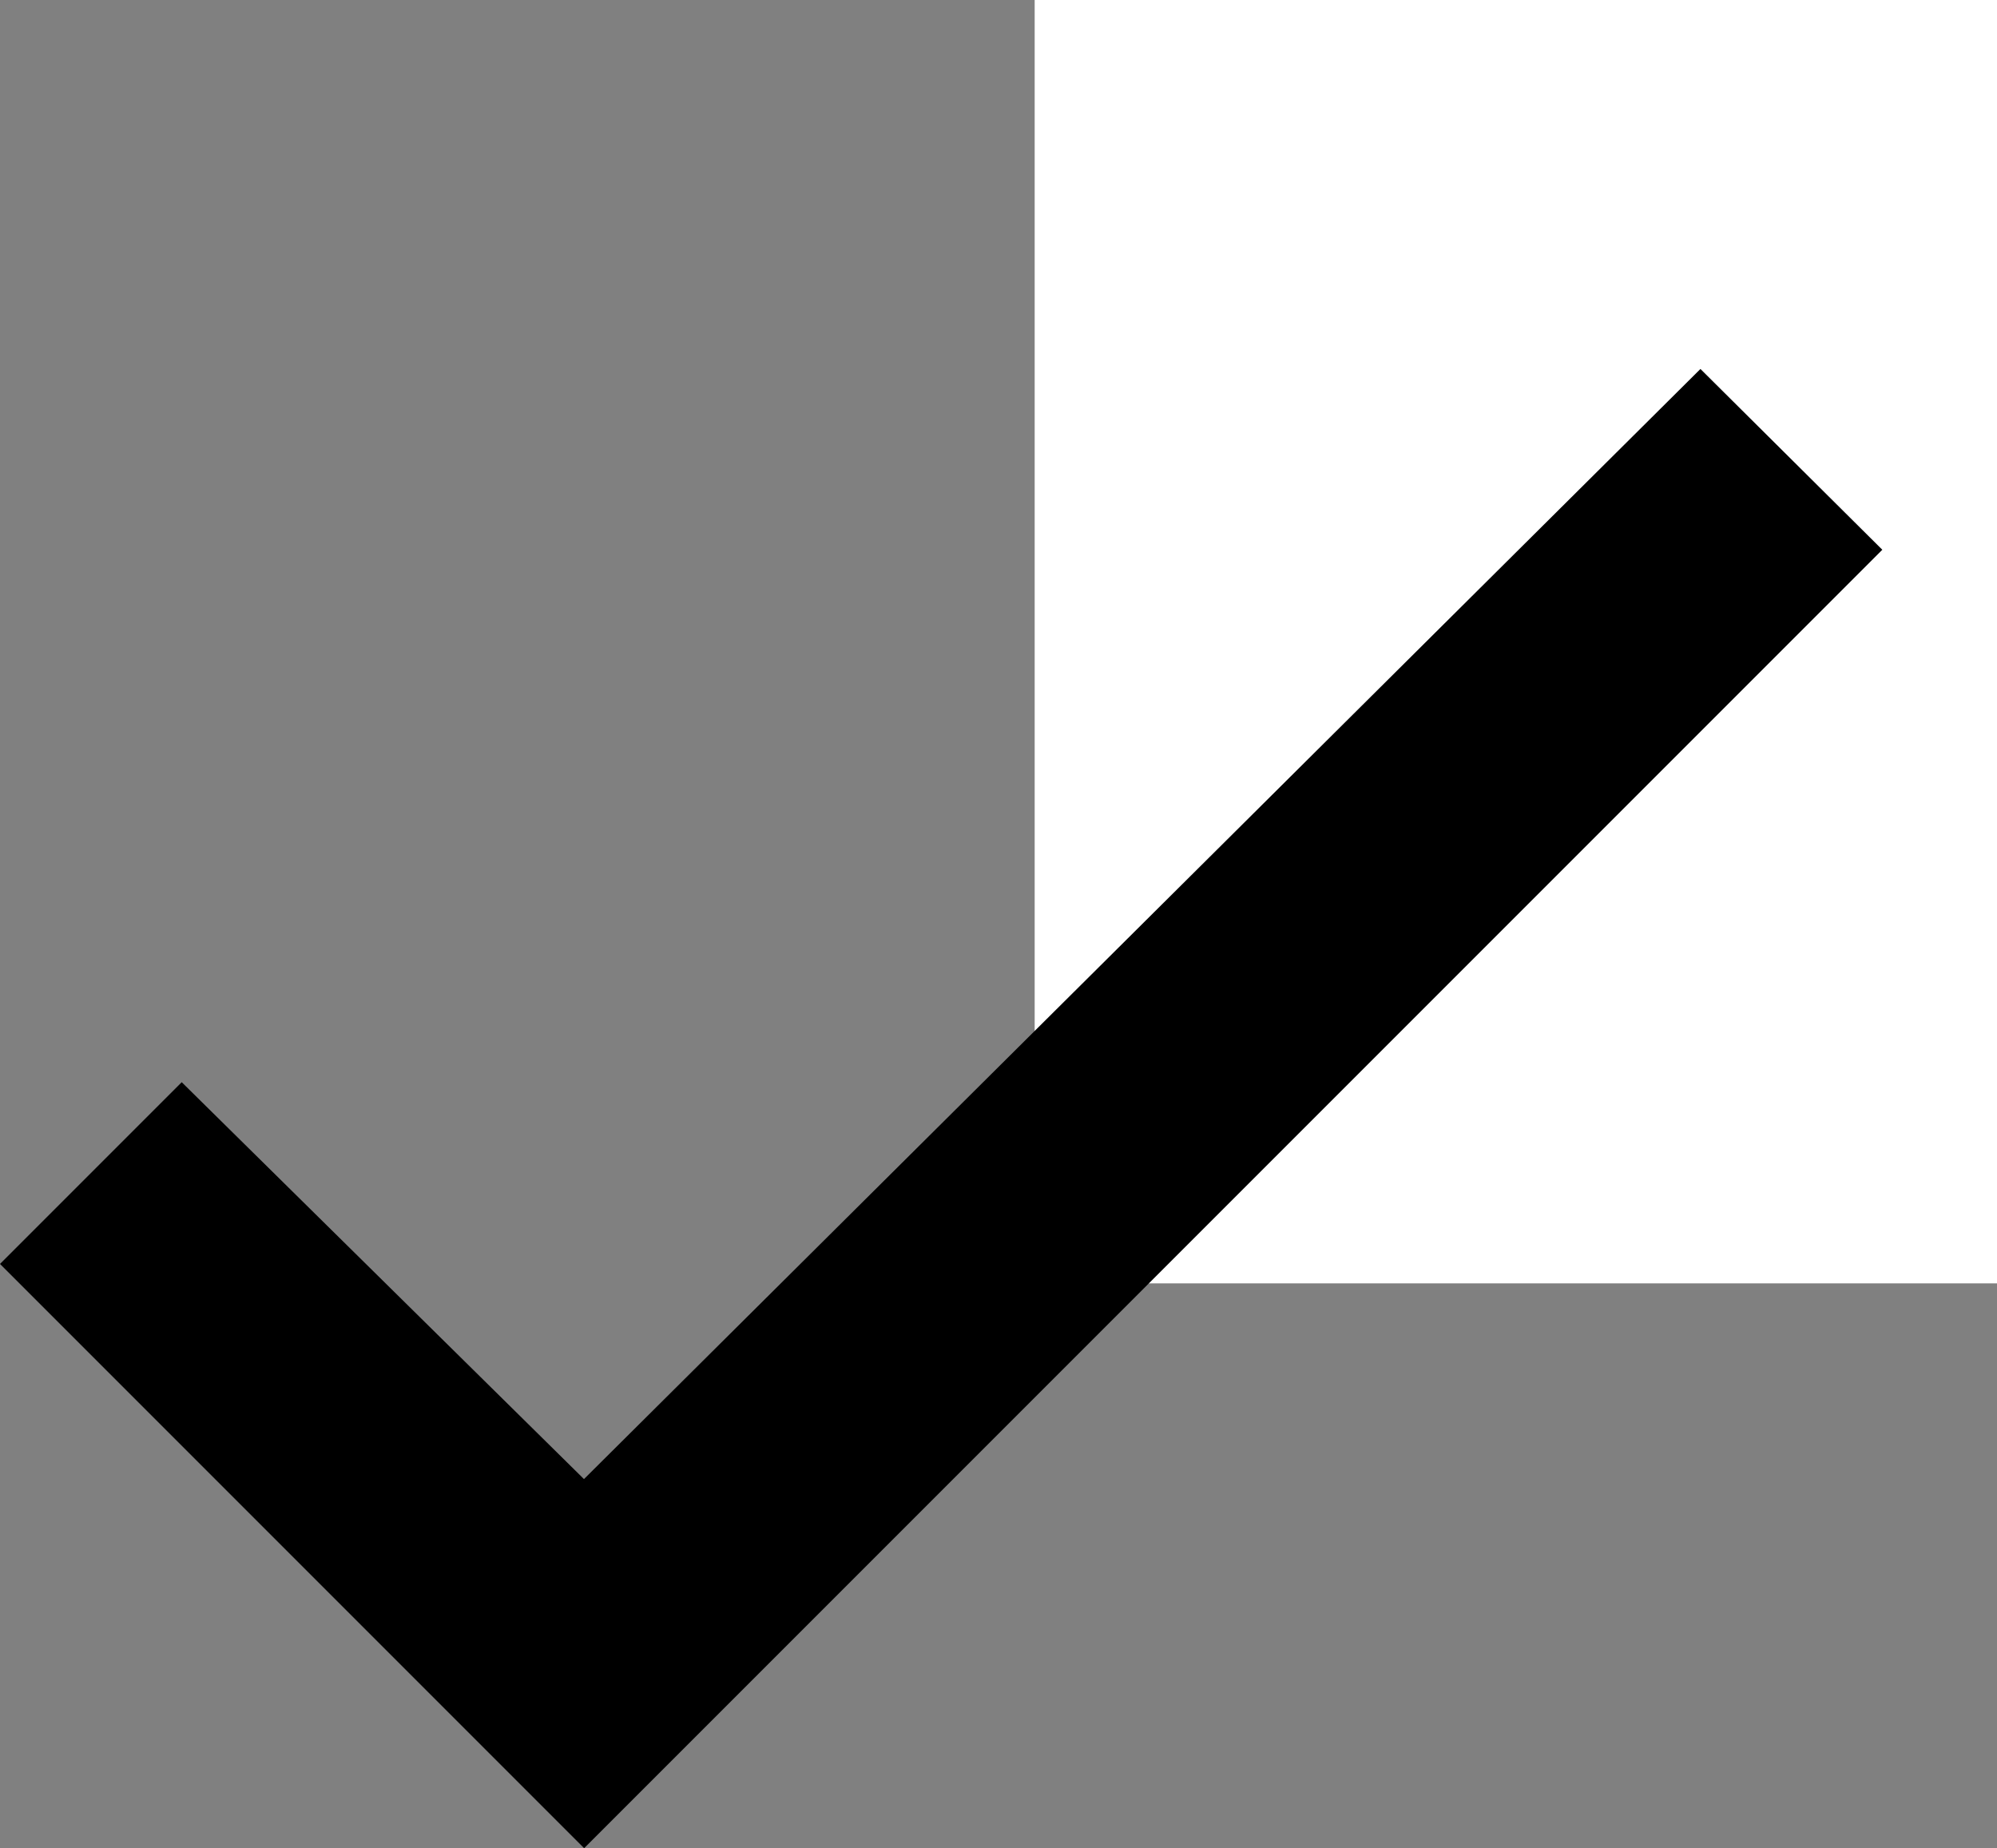
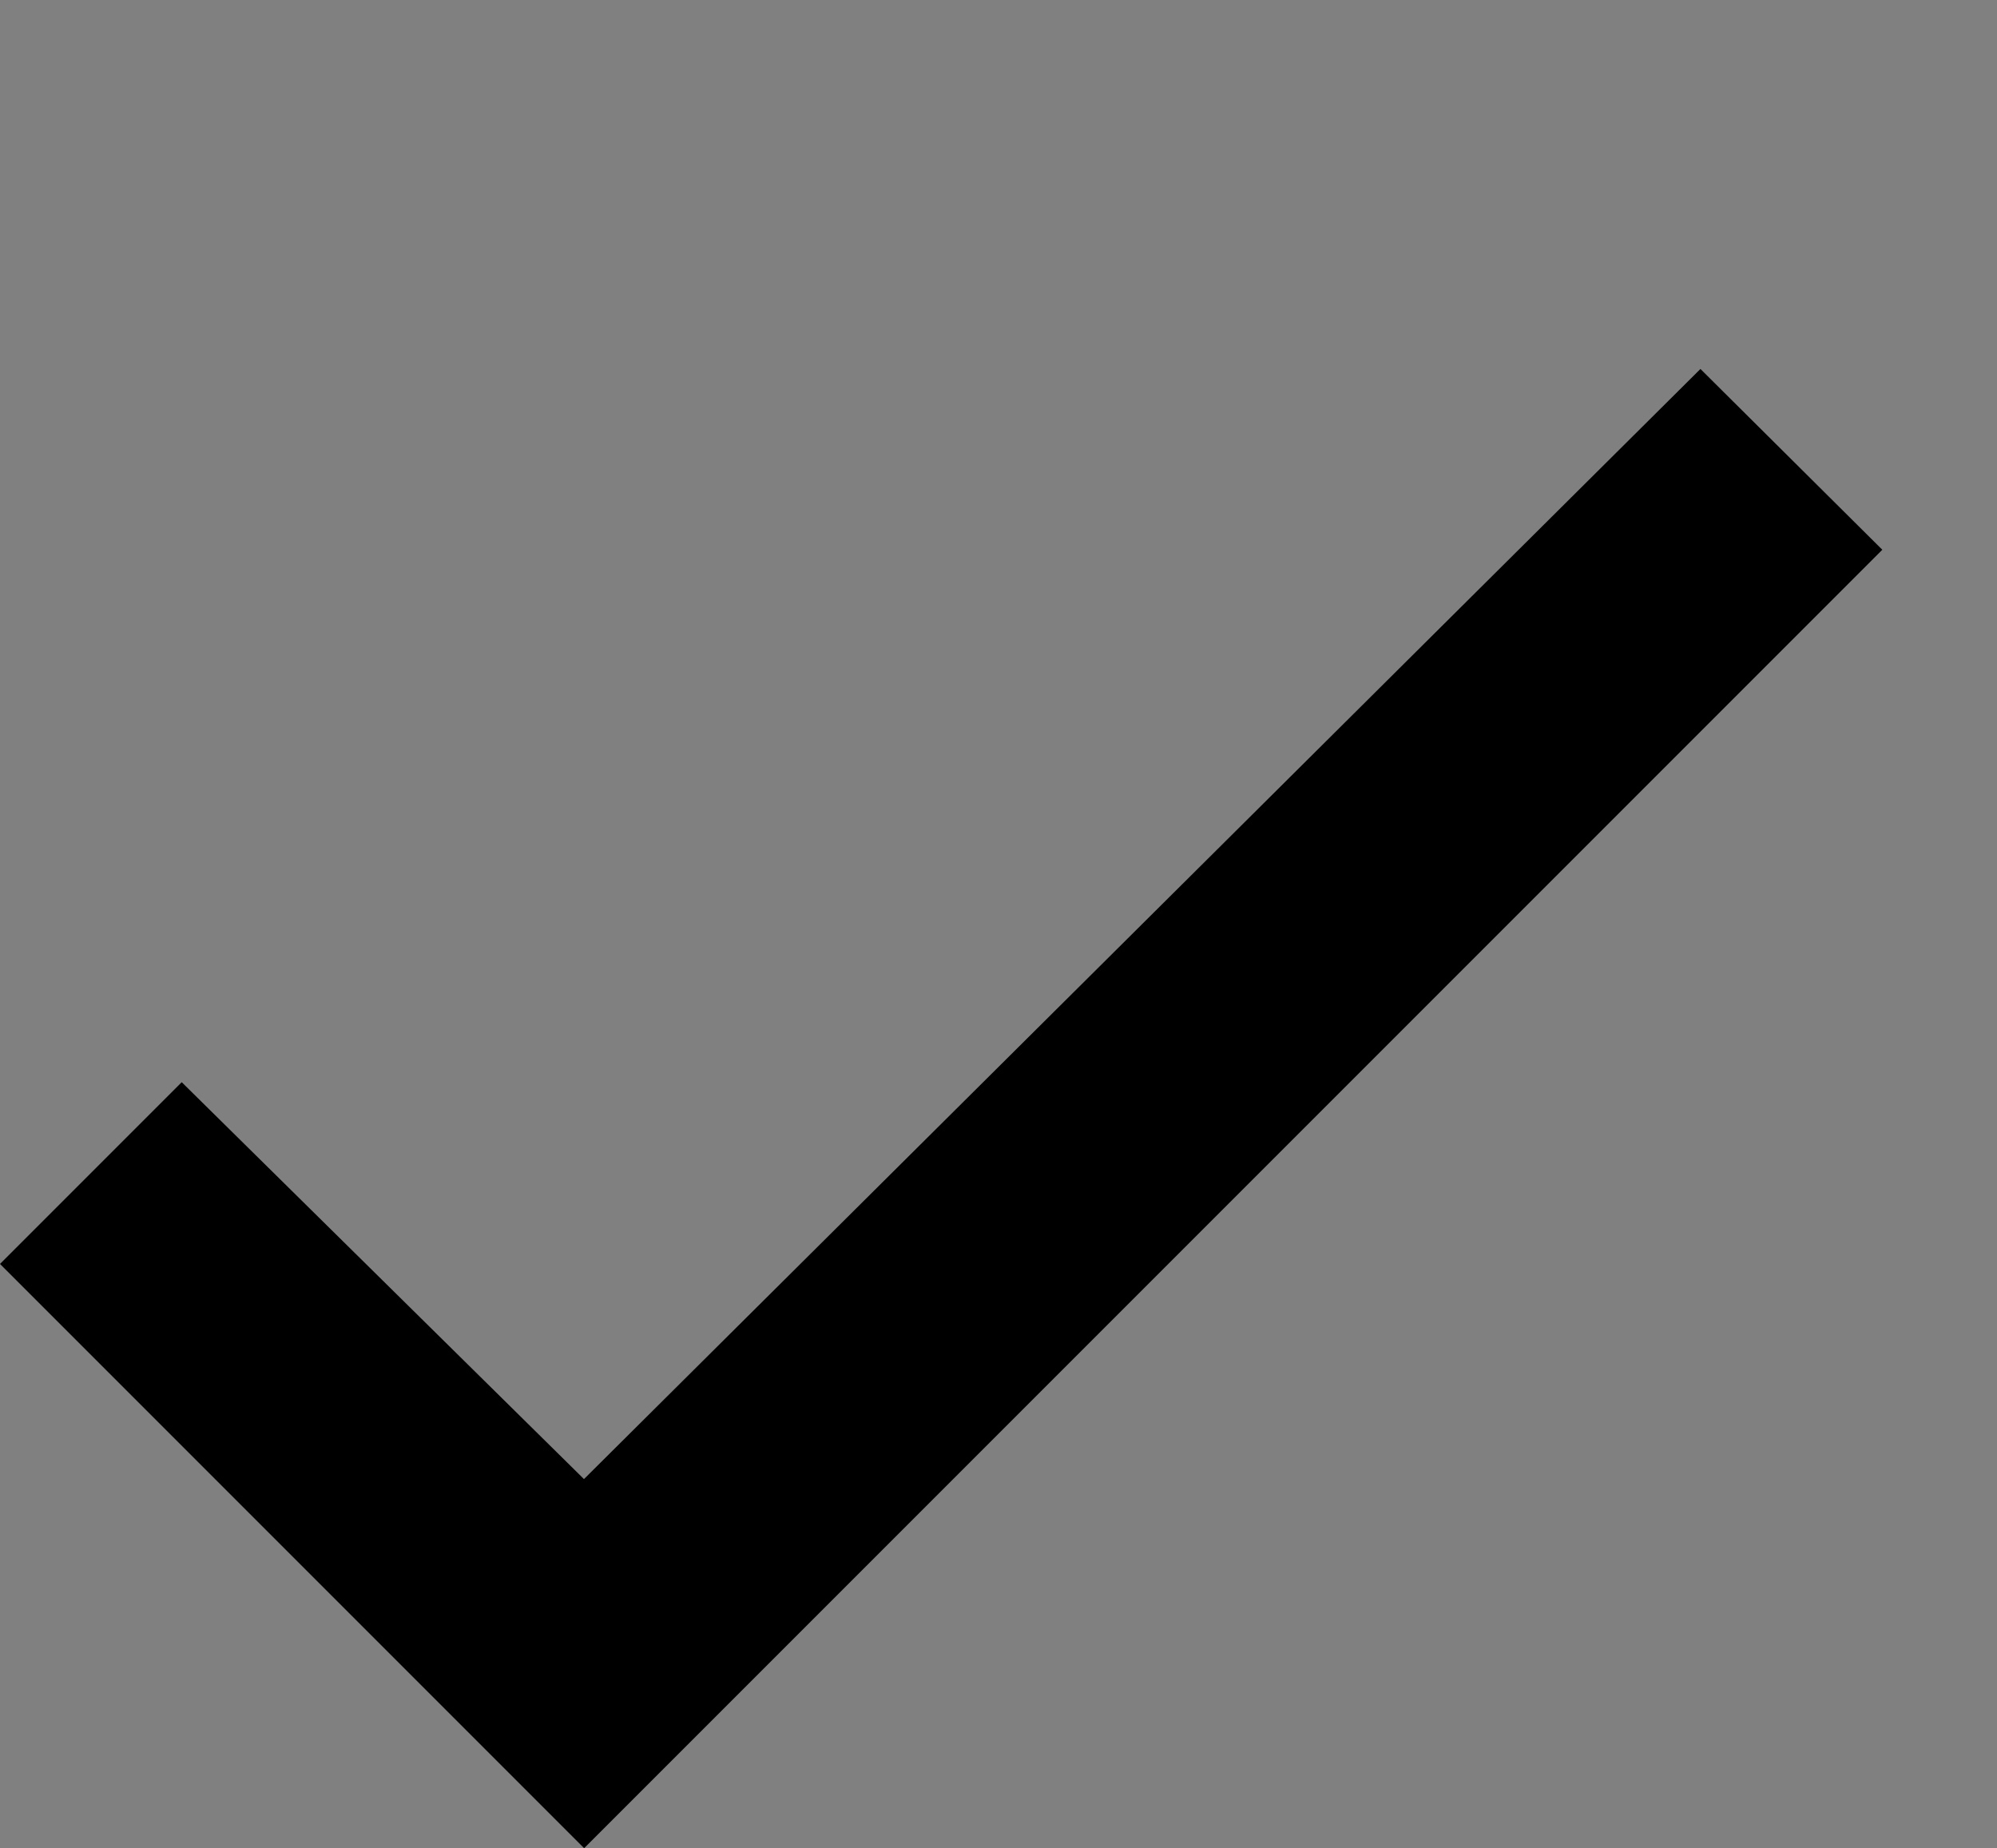
<svg xmlns="http://www.w3.org/2000/svg" width="12.451" height="11.521" viewBox="0 0 12.451 11.521">
  <rect x="0" y="0" width="12.451" height="11.521" fill="#808080" stroke="none" />
  <g id="agt-akademie-icon-ionic-md-check" transform="translate(11940.451 -15518)">
-     <rect id="Rectangle_2523" data-name="Rectangle 2523" width="6" height="8" transform="translate(-11934 15518)" fill="#fff" />
    <path id="Icon_ionic-md-checkbox-outline" data-name="Icon ionic-md-checkbox-outline" d="M8.466,10.246,7.333,11.379l3.642,3.642,8.094-8.094L17.935,5.8l-6.961,6.92Z" transform="translate(-11947.784 15514.5)" />
  </g>
</svg>